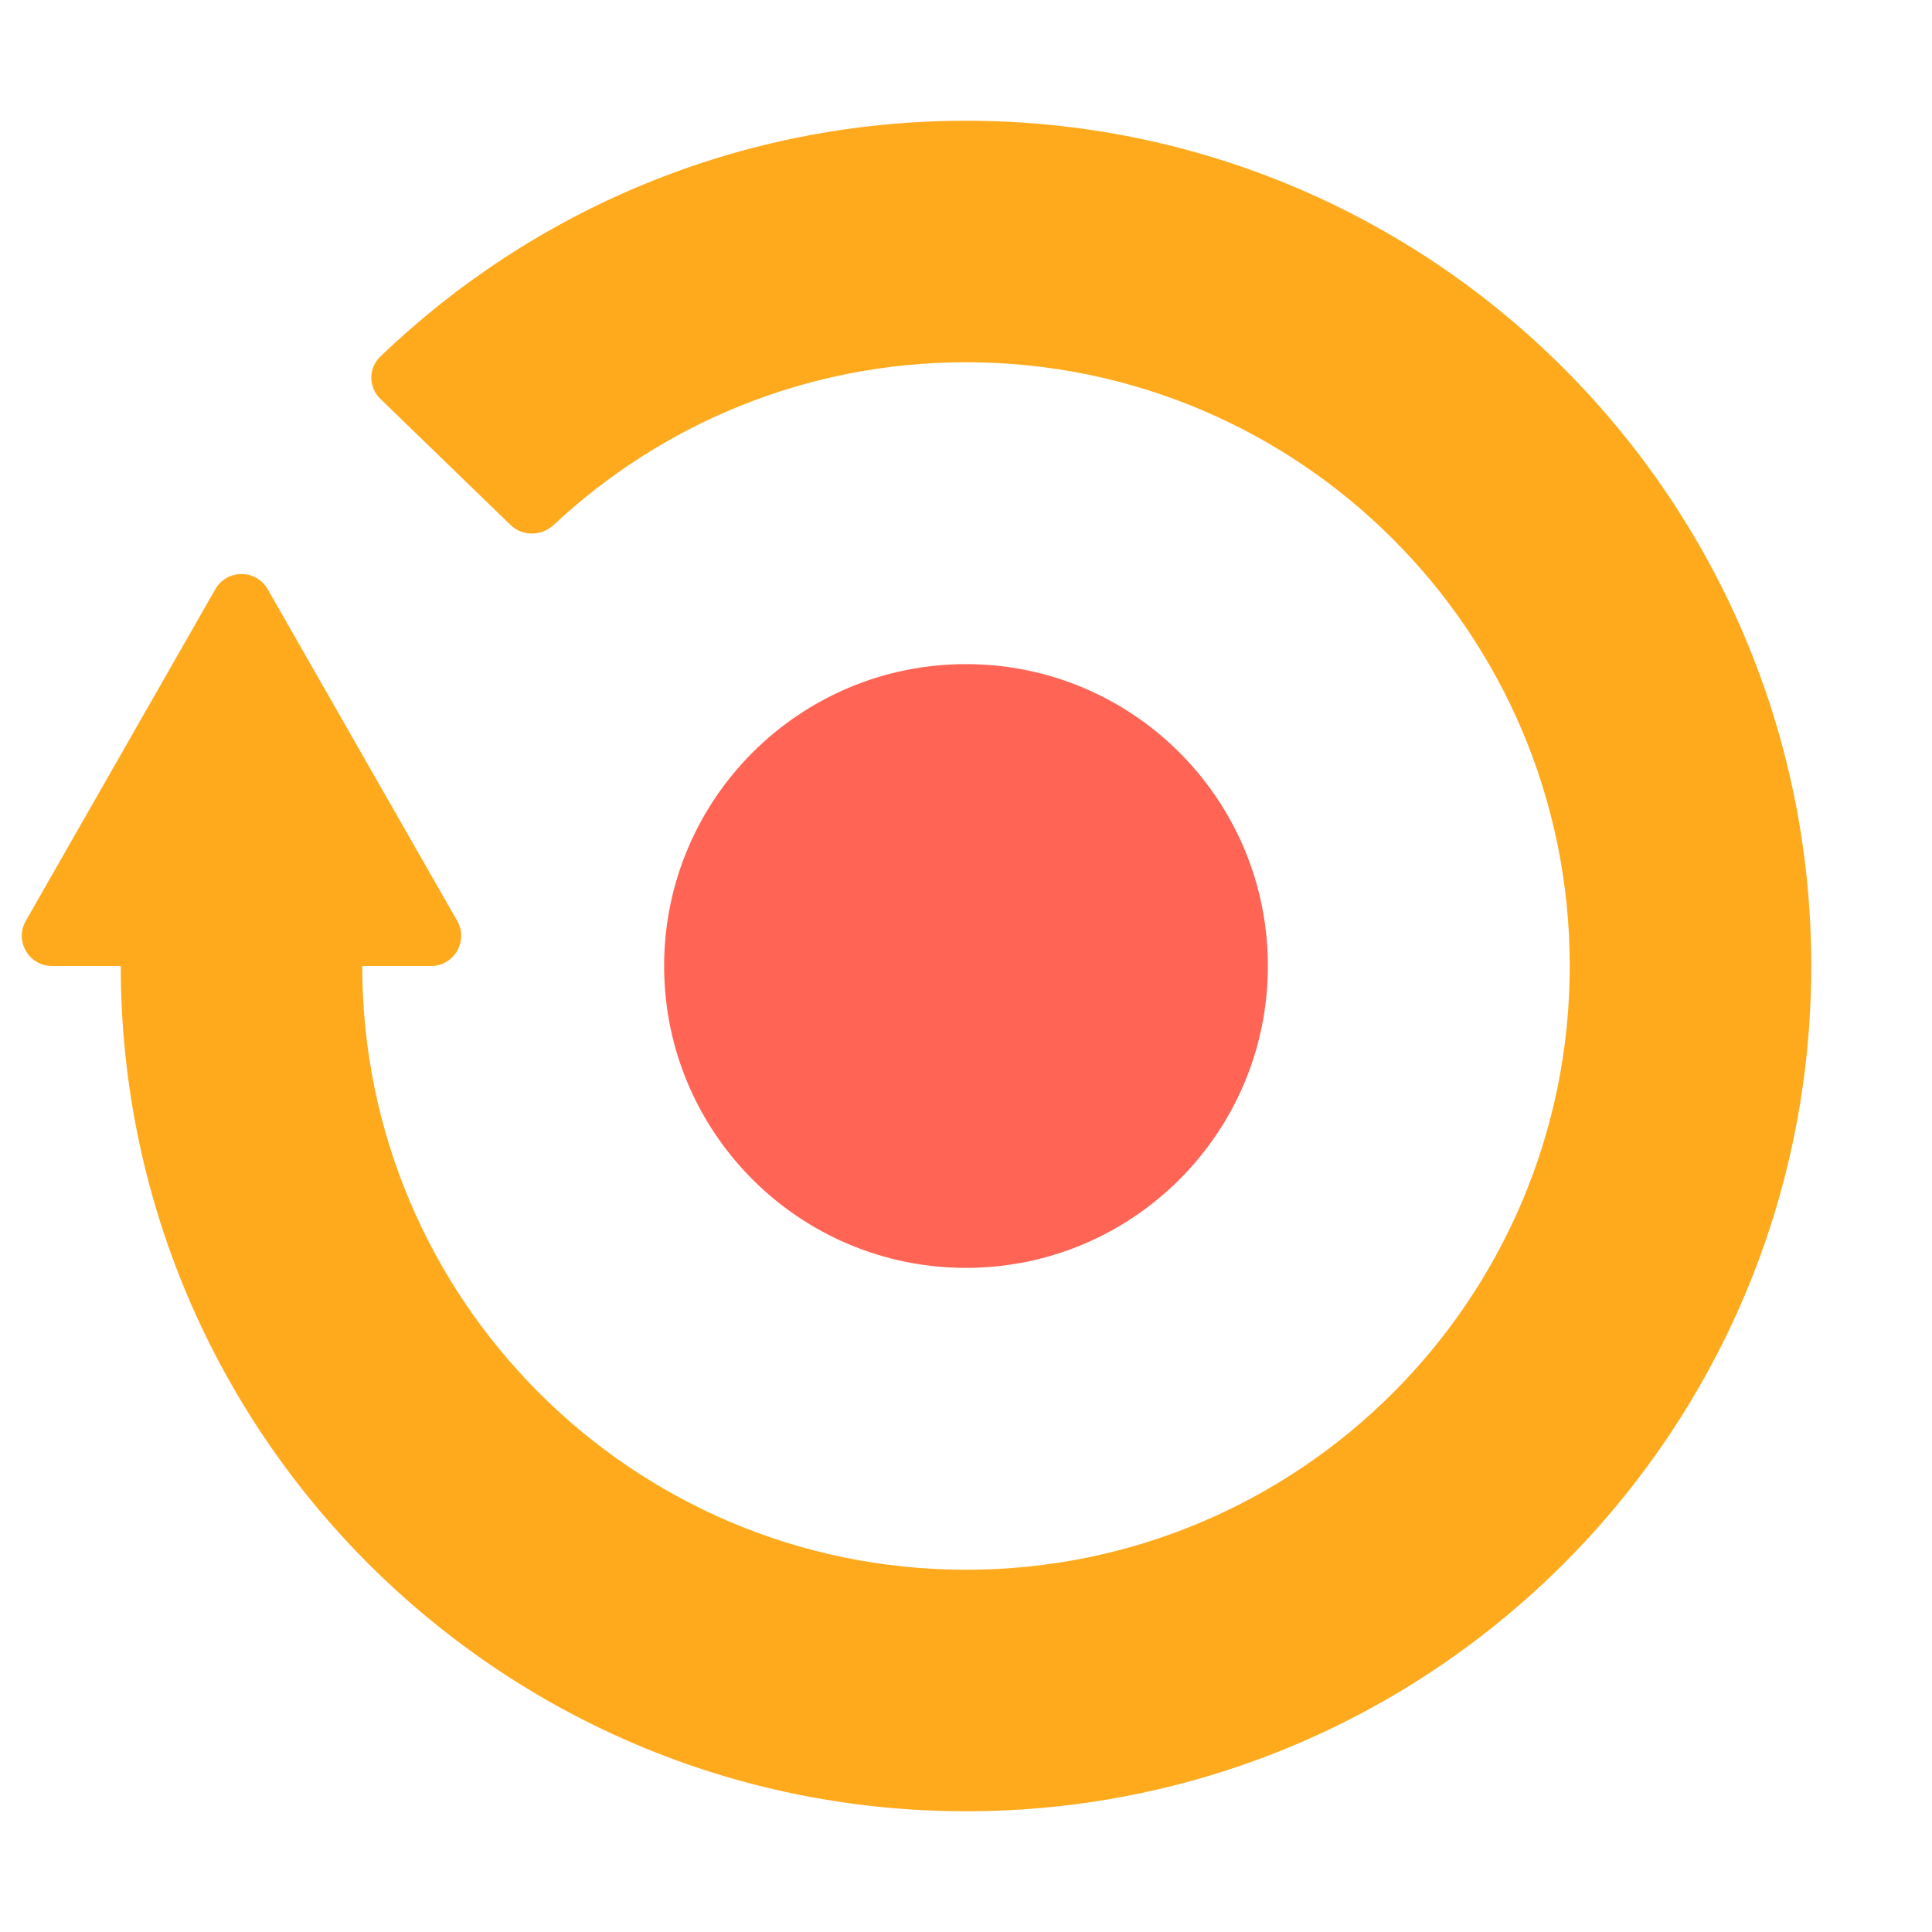
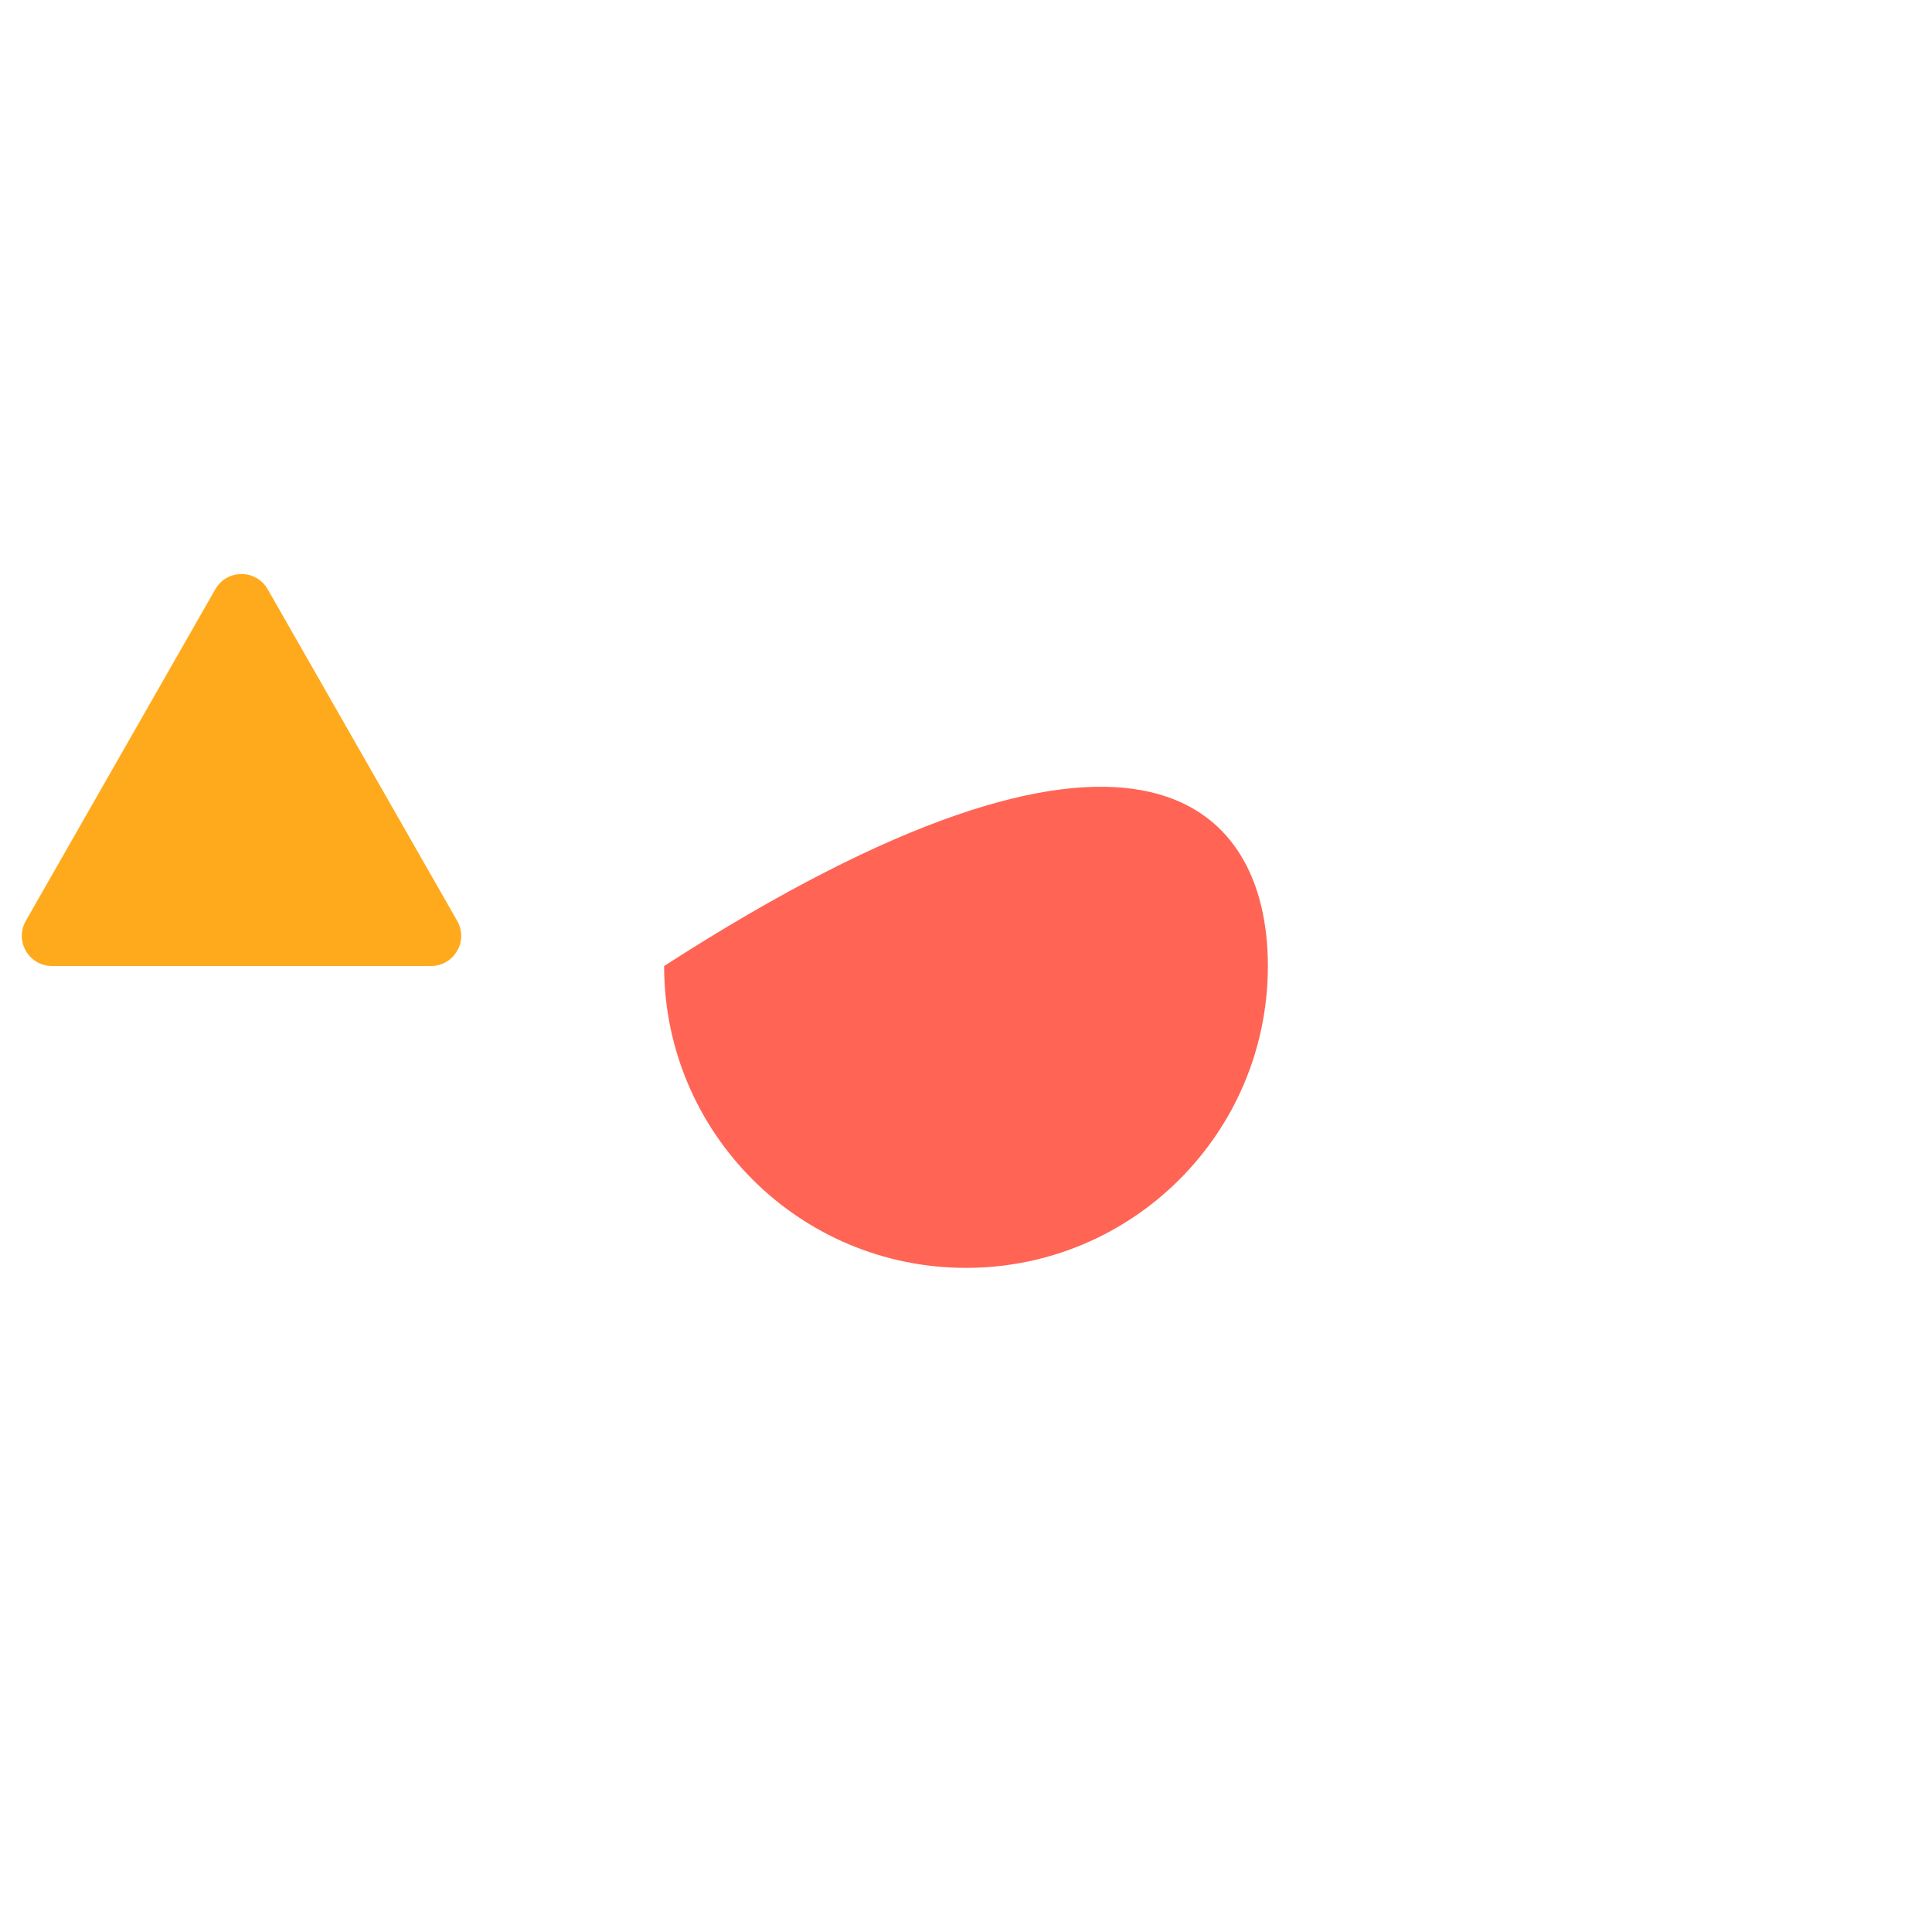
<svg xmlns="http://www.w3.org/2000/svg" width="64" height="64" viewBox="0 0 64 64" fill="none">
-   <path d="M42 32C42 37.523 37.523 42 32 42C26.477 42 22 37.523 22 32C22 26.477 26.477 22 32 22C37.523 22 42 26.477 42 32Z" fill="#FF6455" />
-   <path fill-rule="evenodd" clip-rule="evenodd" d="M32 12C26.72 12 21.923 14.041 18.345 17.386C17.942 17.764 17.311 17.776 16.914 17.392L12.604 13.217C12.207 12.833 12.196 12.198 12.594 11.816C17.623 6.98 24.467 4 32 4C47.464 4 60 16.536 60 32C60 47.464 47.464 60 32 60C16.536 60 4 47.464 4 32H12C12 43.046 20.954 52 32 52C43.046 52 52 43.046 52 32C52 20.954 43.046 12 32 12Z" fill="#FFAA1D" />
+   <path d="M42 32C42 37.523 37.523 42 32 42C26.477 42 22 37.523 22 32C37.523 22 42 26.477 42 32Z" fill="#FF6455" />
  <path d="M7.132 19.52L0.855 30.504C0.474 31.171 0.955 32 1.723 32H14.277C15.045 32 15.526 31.171 15.145 30.504L8.868 19.52C8.484 18.848 7.516 18.848 7.132 19.52Z" fill="#FFAA1D" />
</svg>